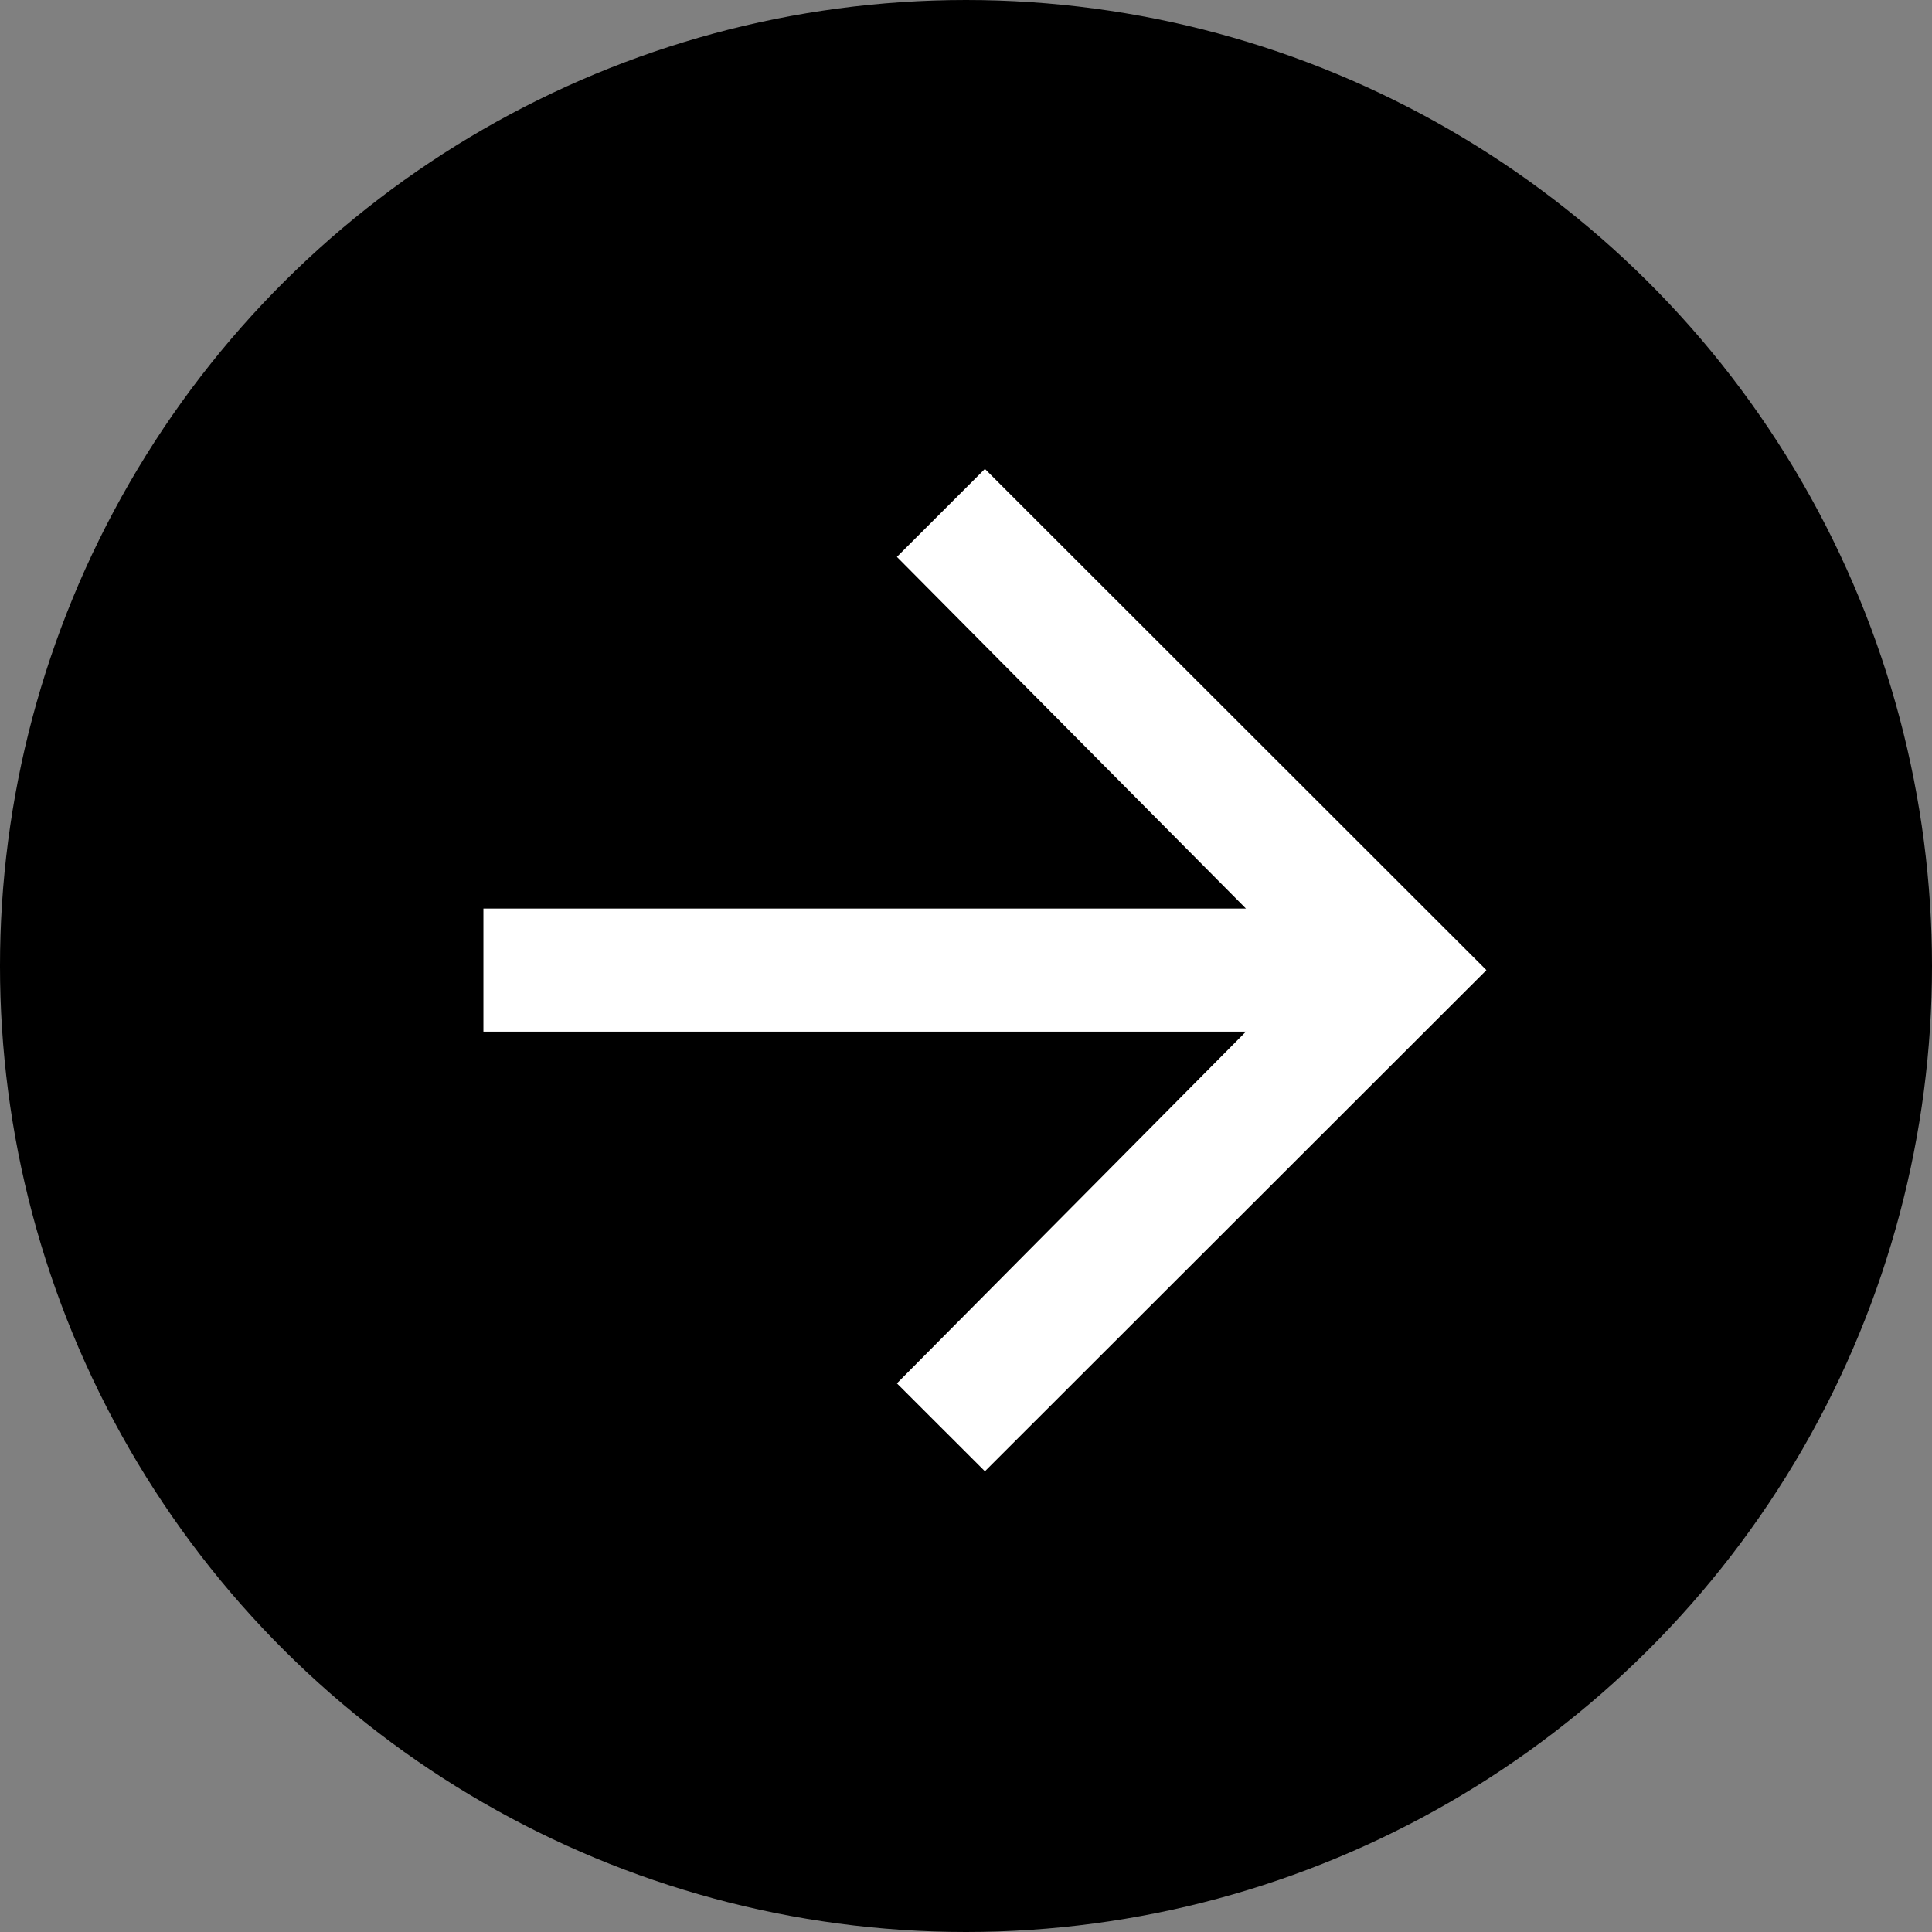
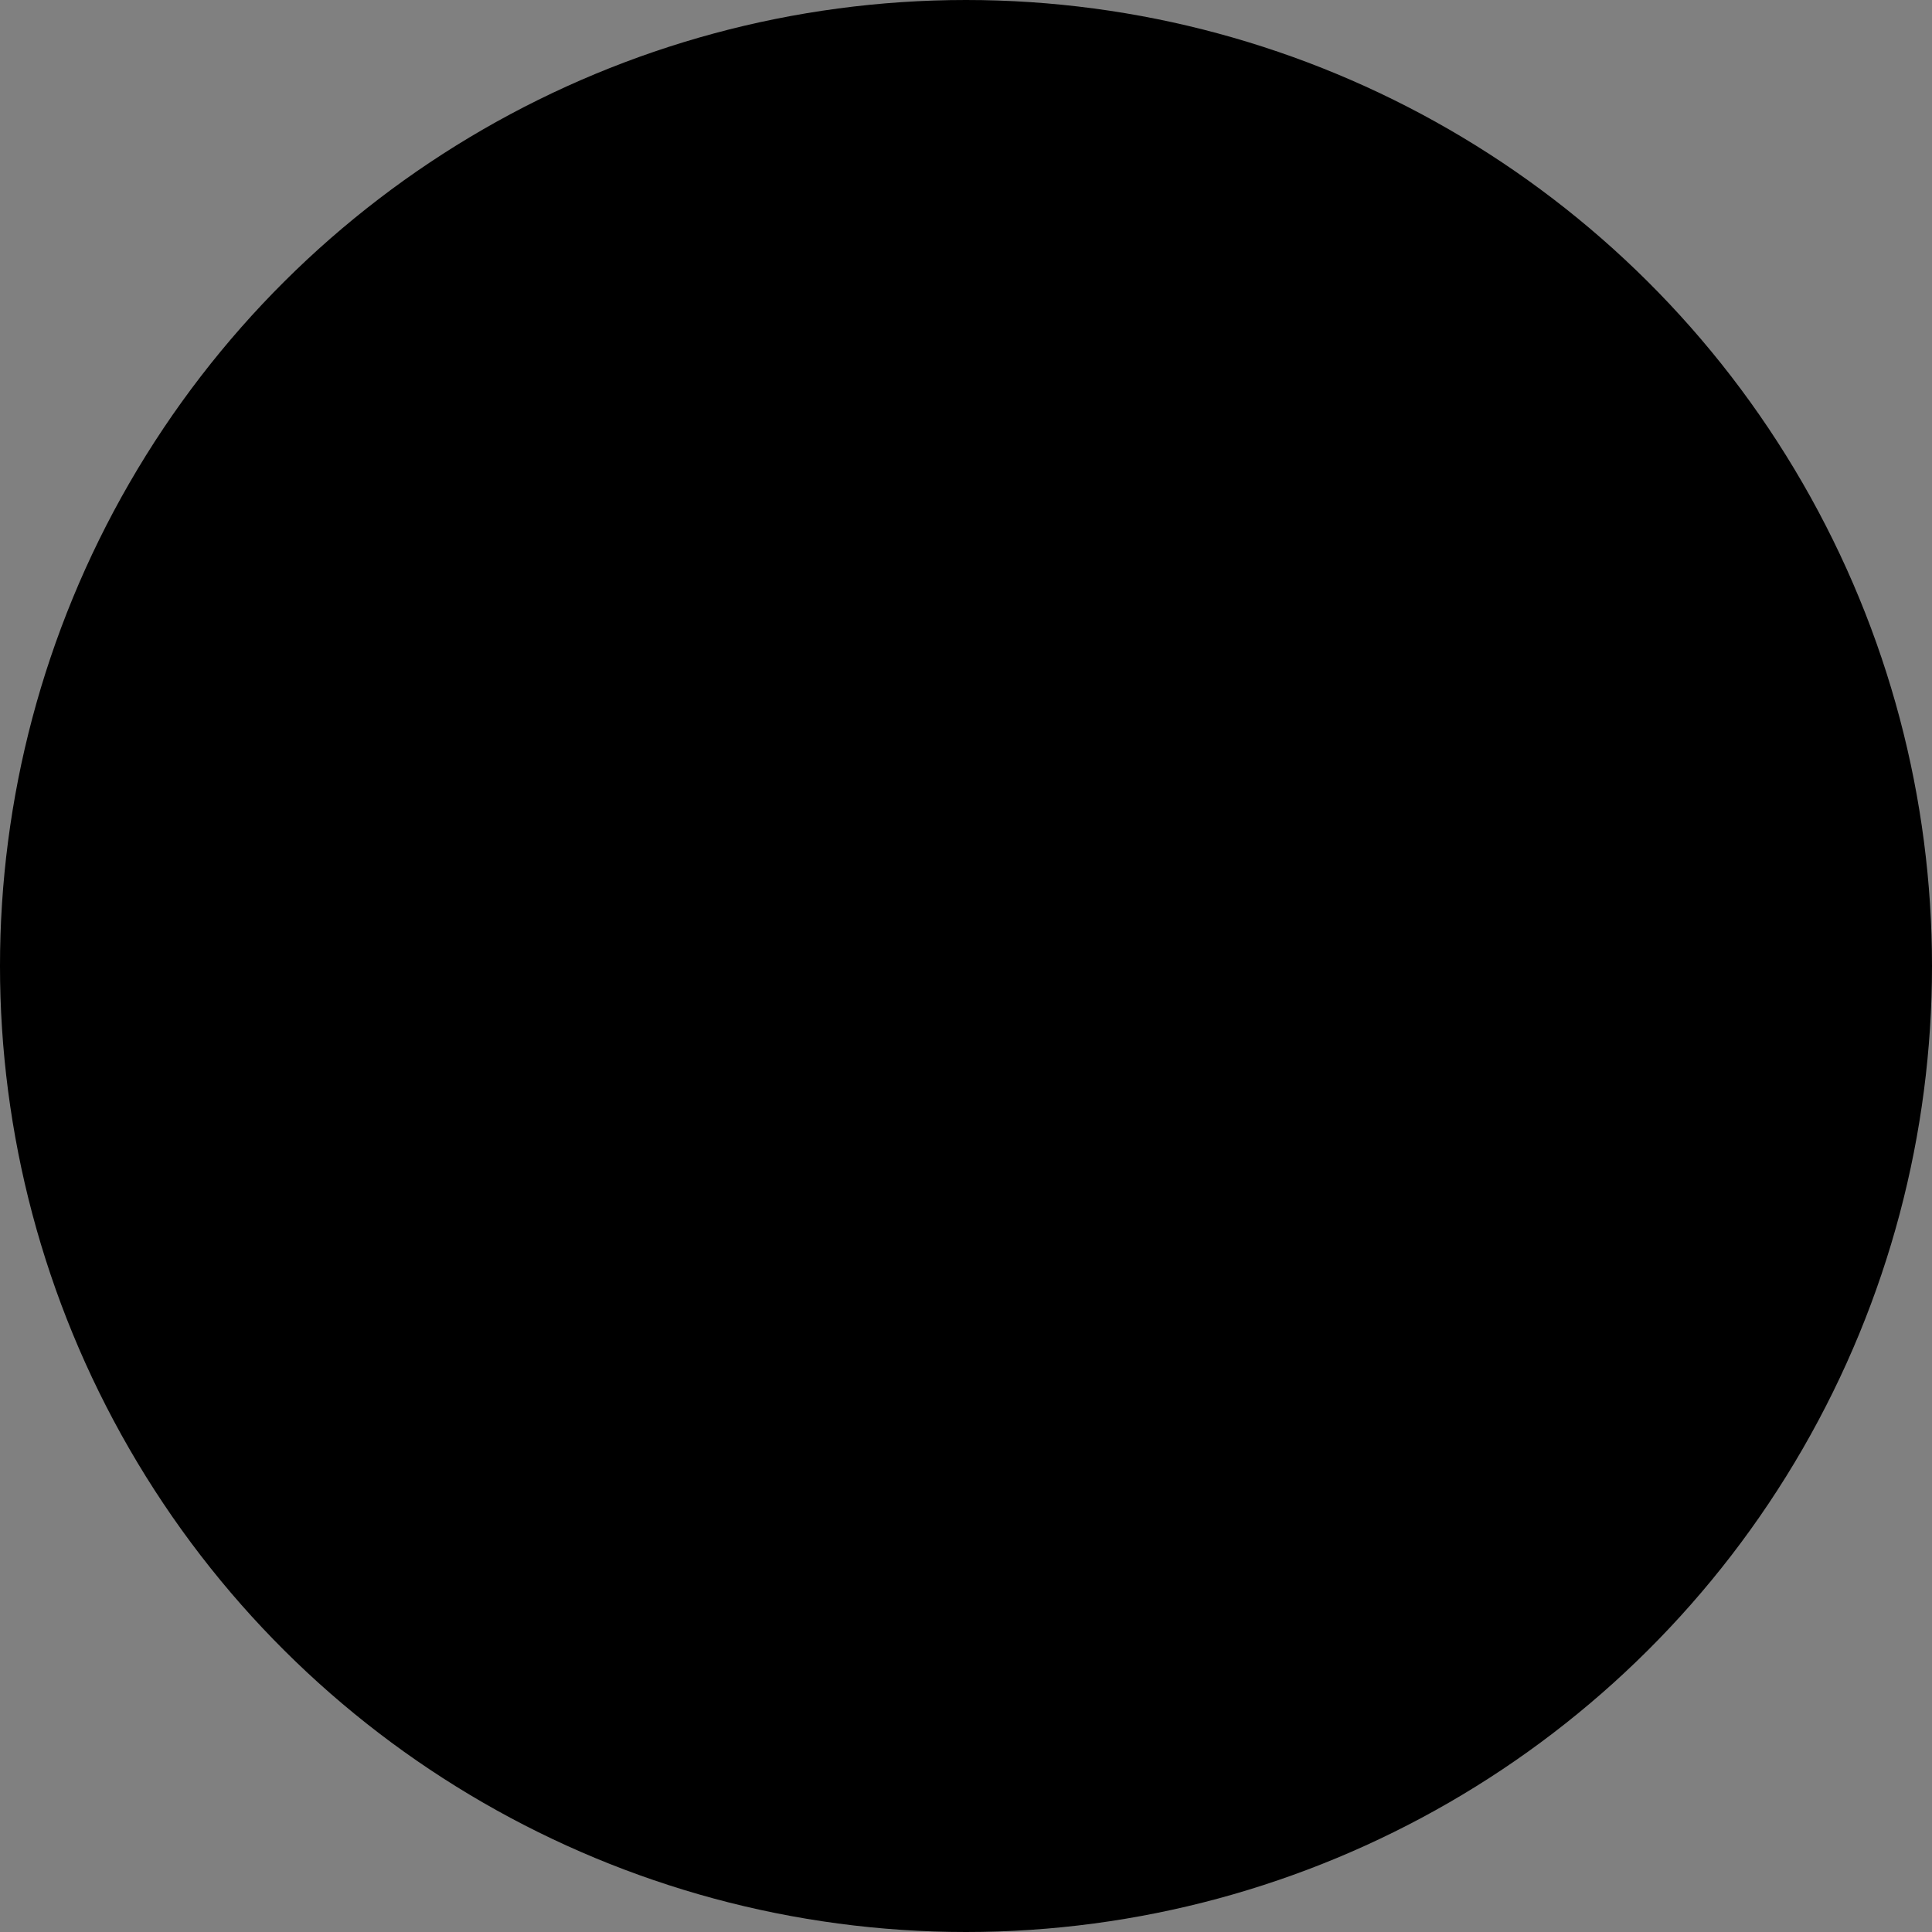
<svg xmlns="http://www.w3.org/2000/svg" width="38" height="38" viewBox="0 0 38 38" fill="none">
  <rect x="0" y="0" width="38" height="38" fill="#808080" stroke="none" />
  <circle cx="19" cy="19" r="19" transform="rotate(-90 19 19)" fill="black" />
-   <path d="M19.372 9.223L29.236 19.081L19.372 28.938L17.641 27.209L24.506 20.291L9.508 20.291L9.508 17.87L24.506 17.87L17.641 10.953L19.372 9.223Z" fill="white" />
</svg>